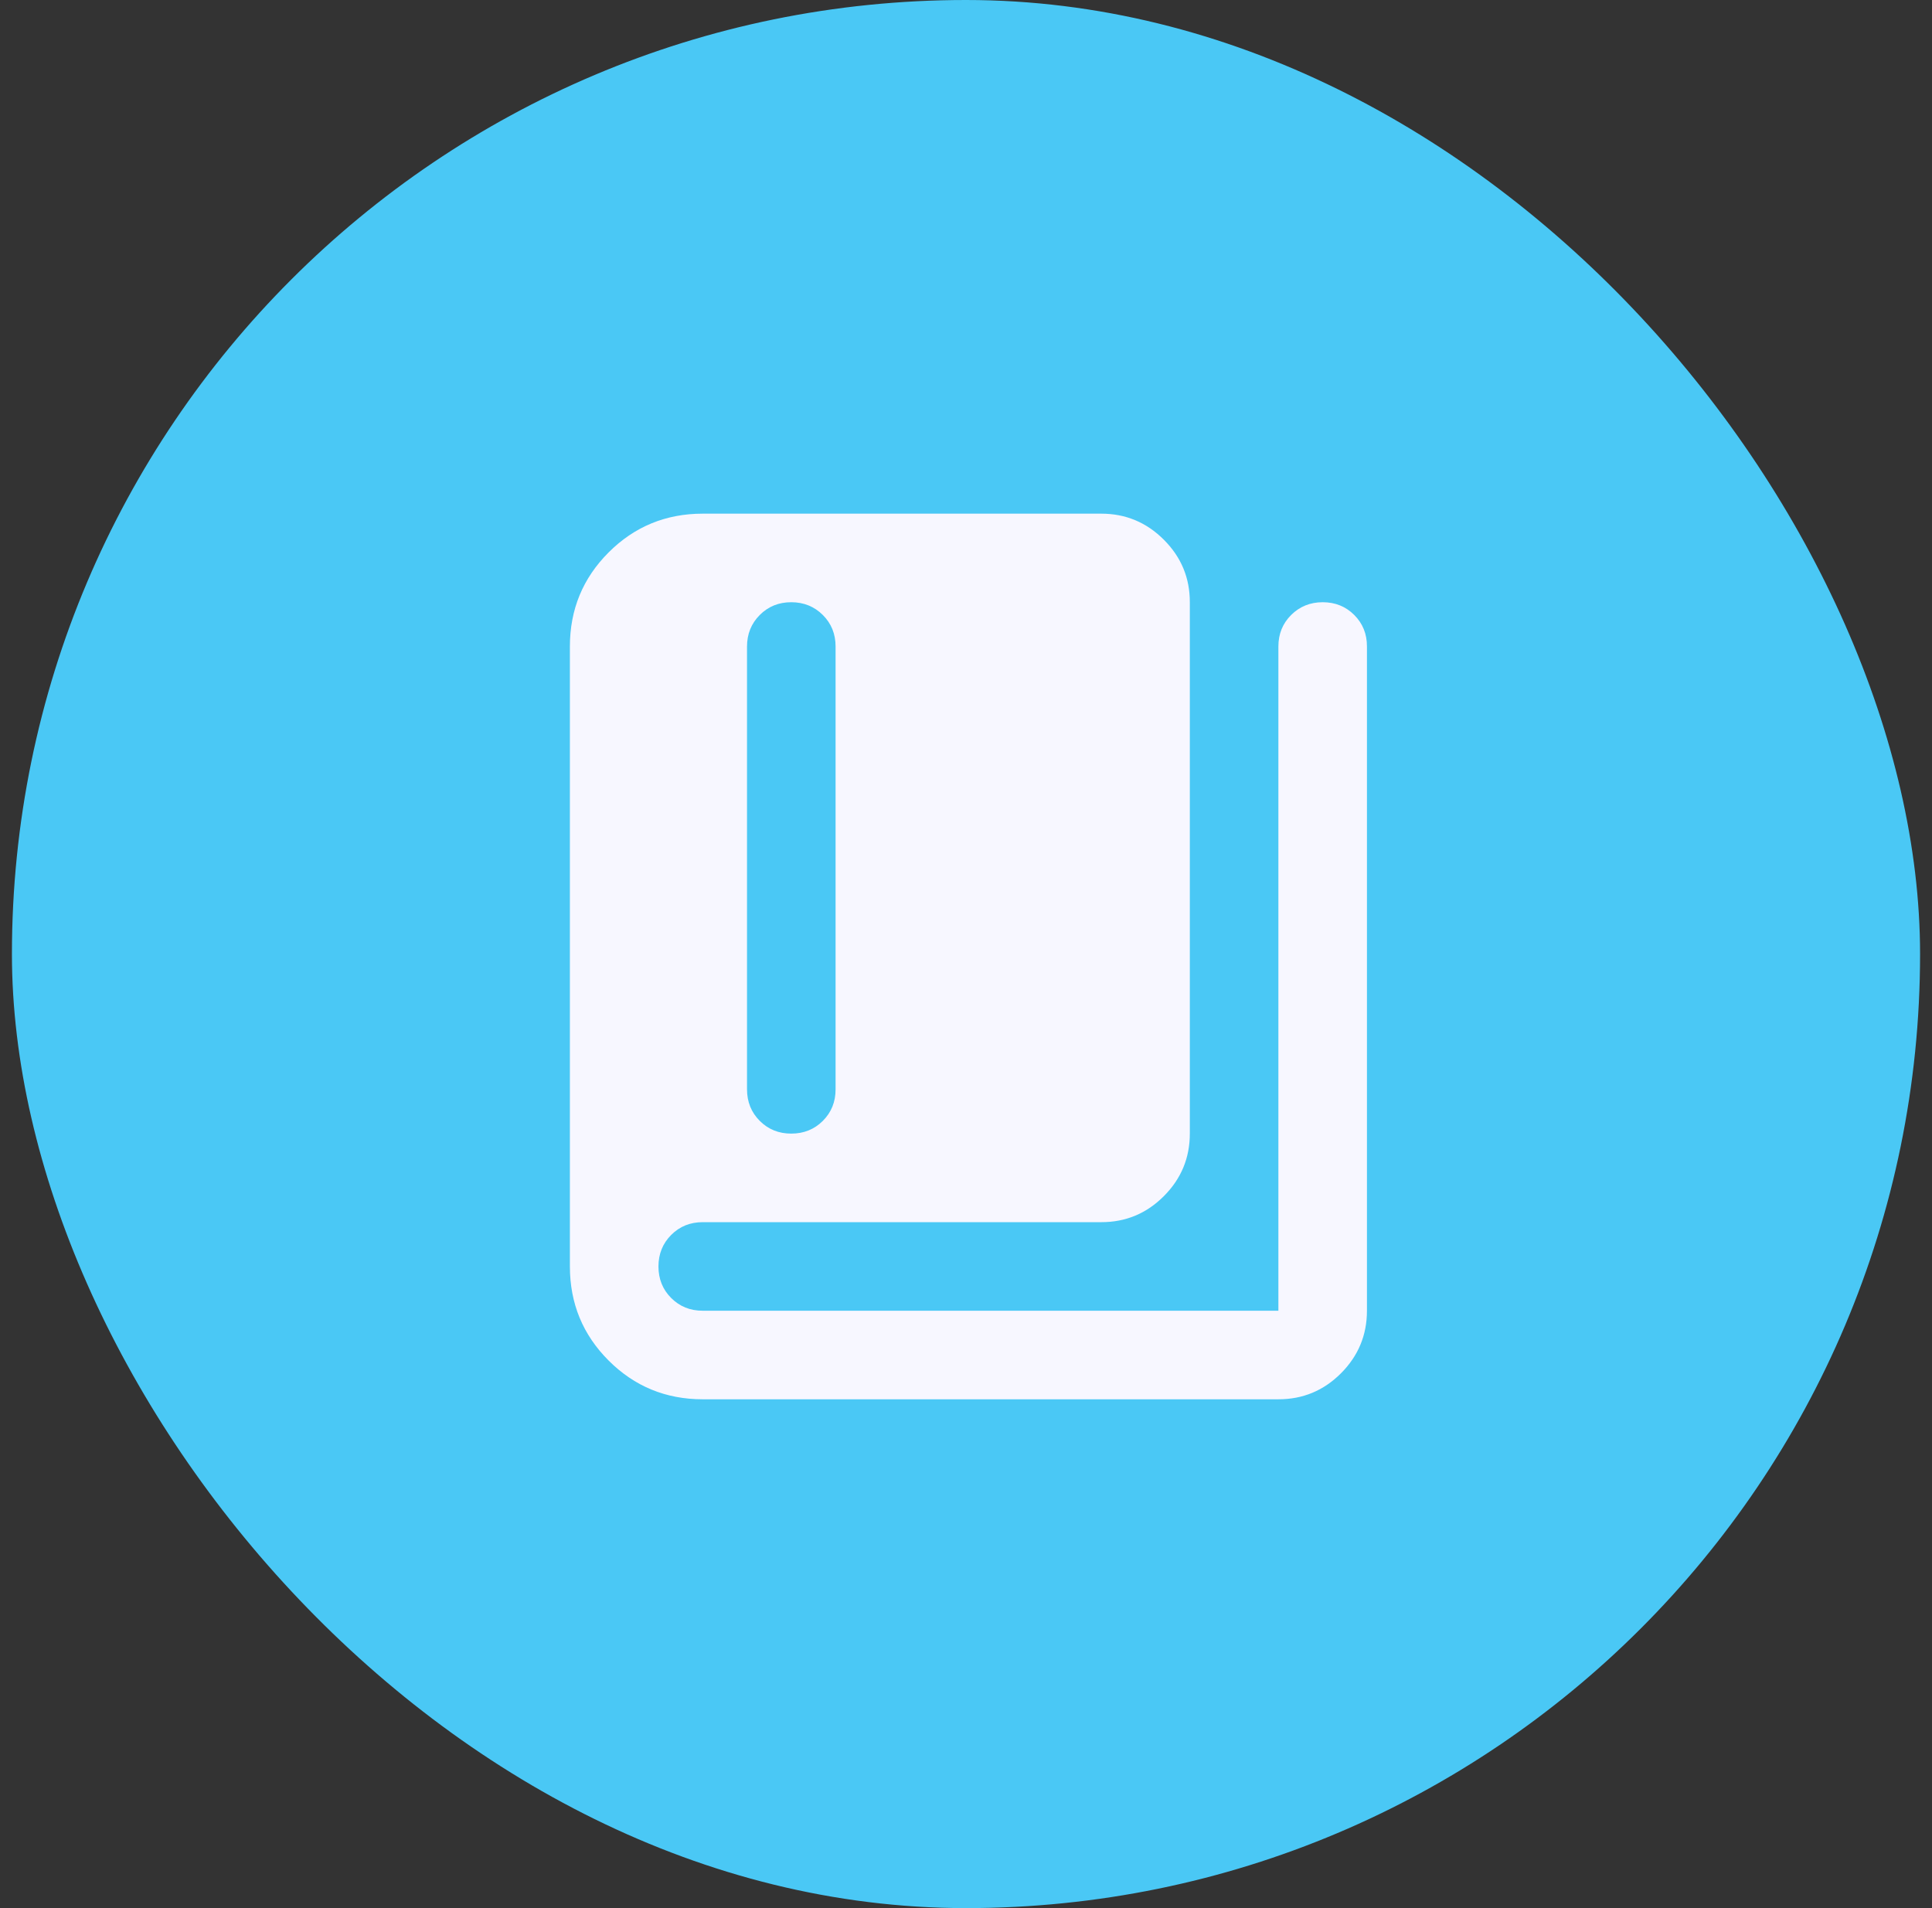
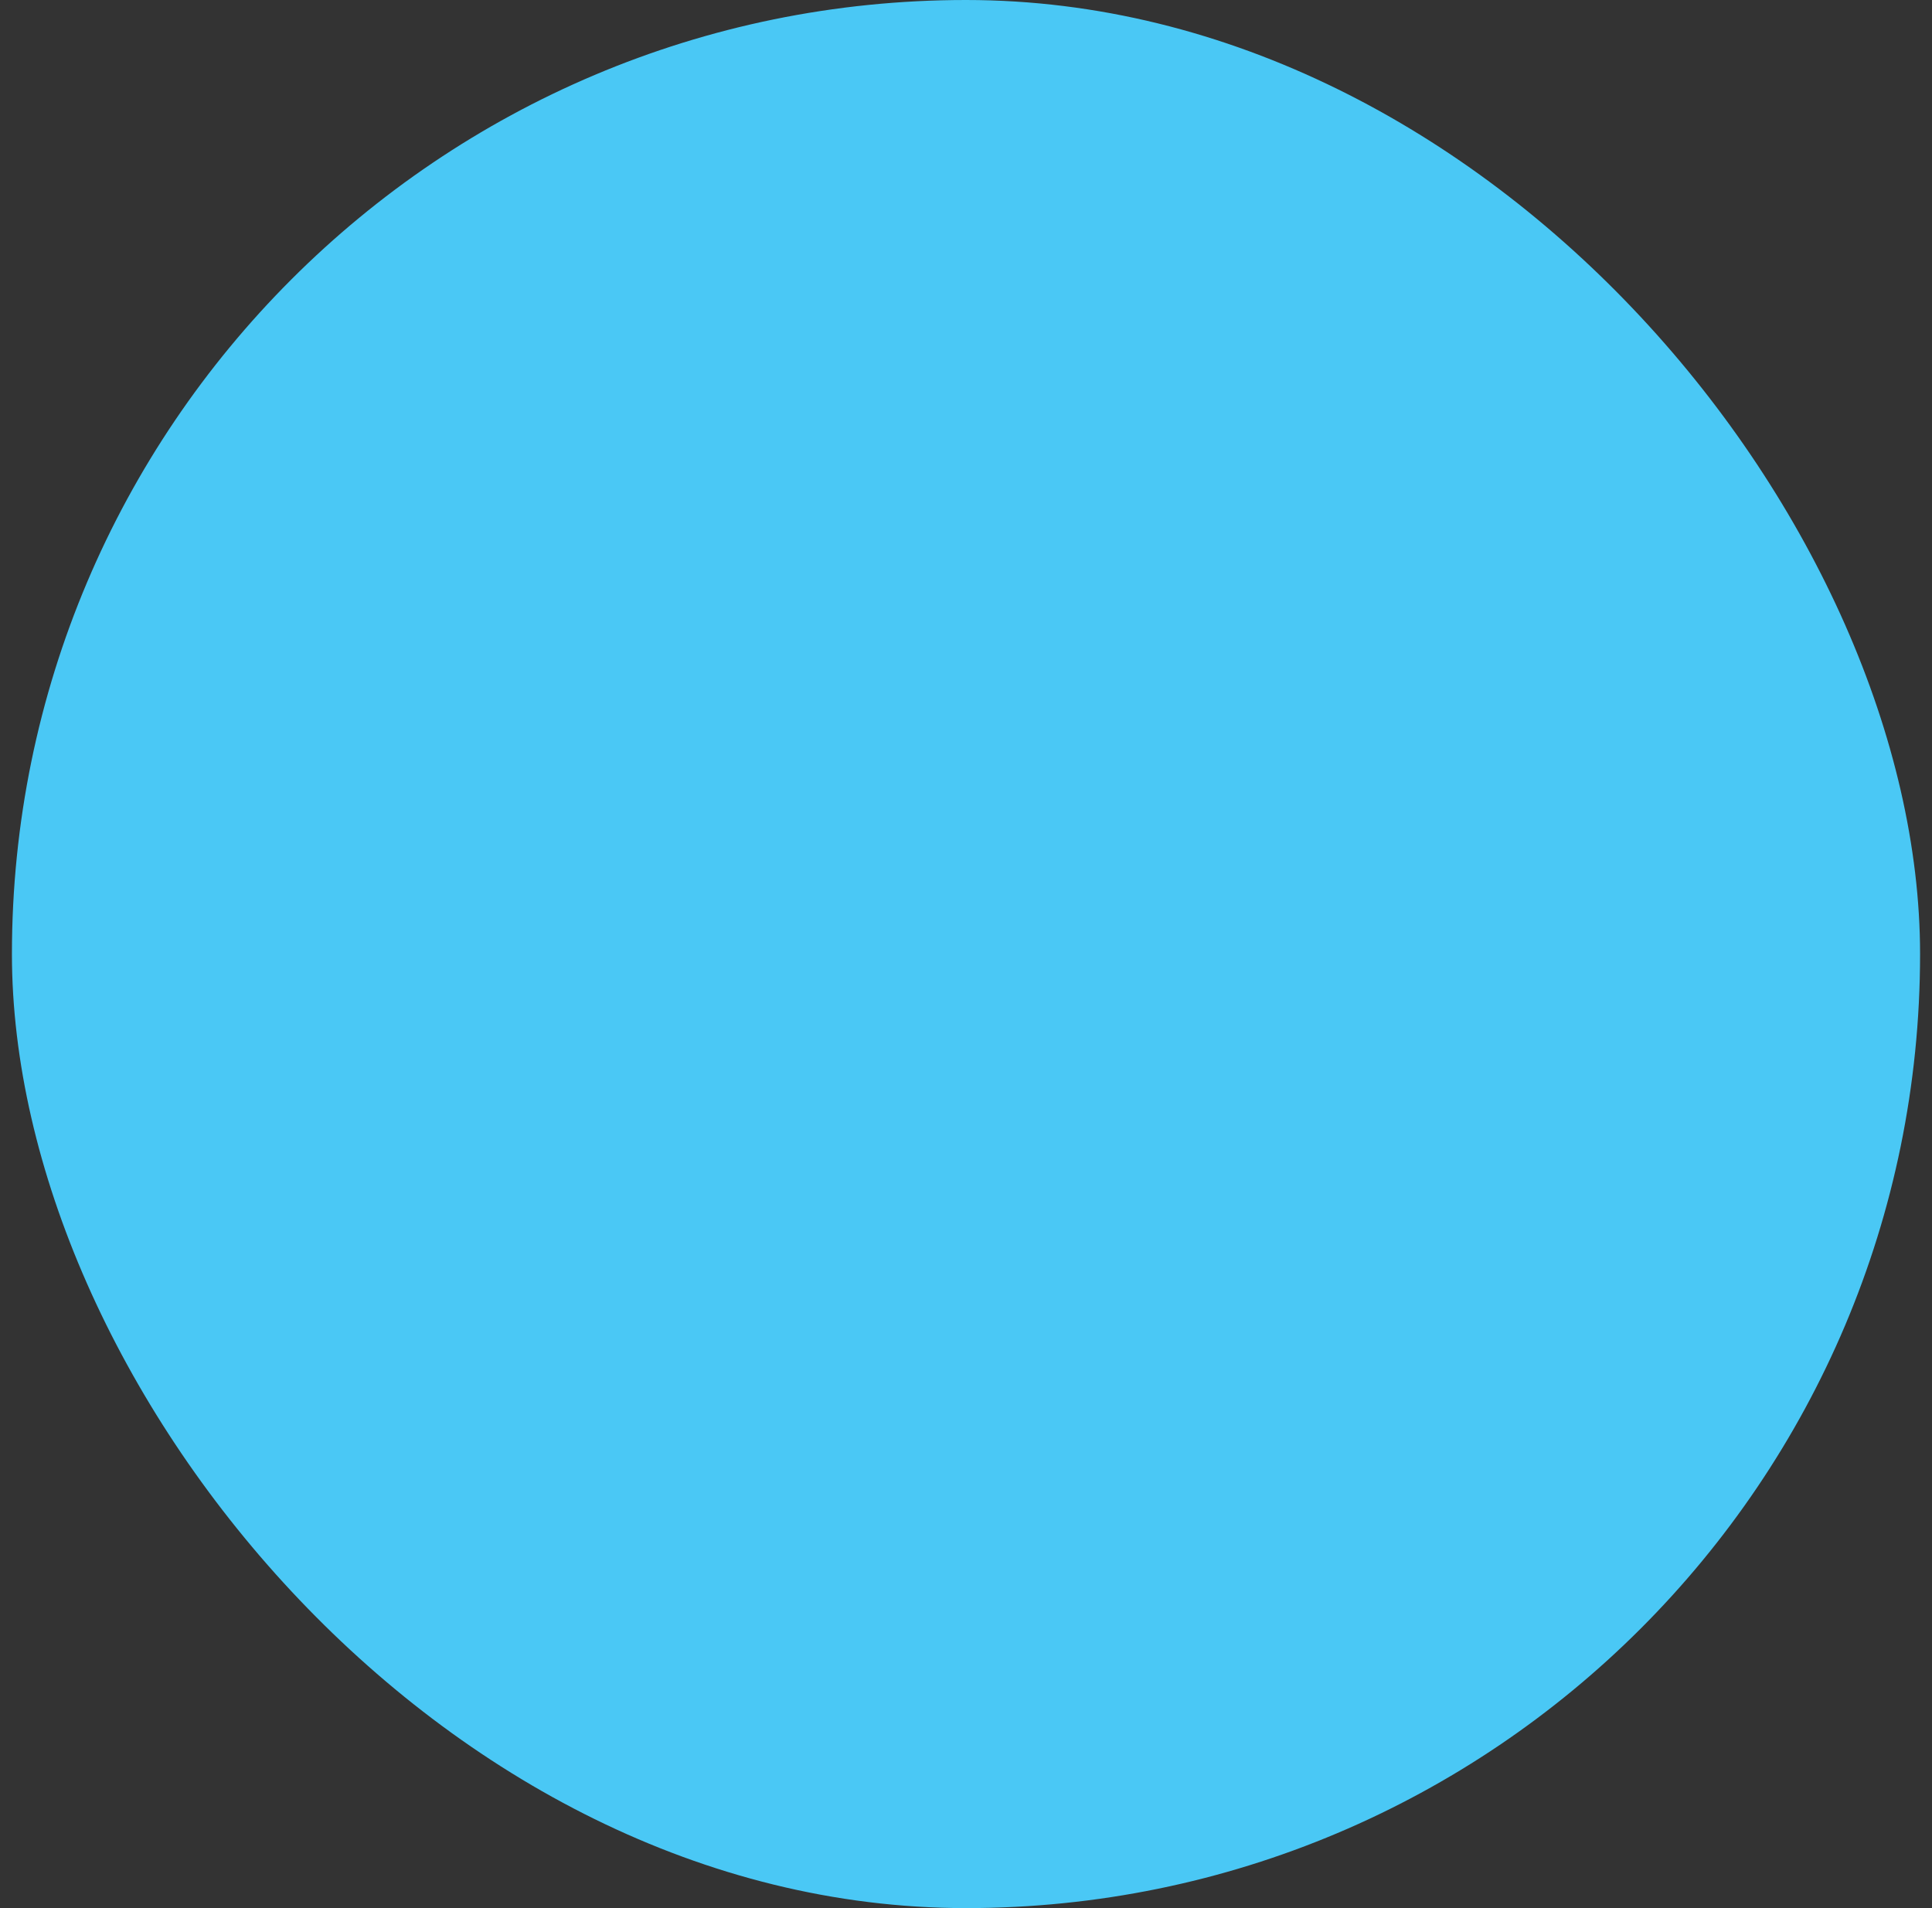
<svg xmlns="http://www.w3.org/2000/svg" width="81" height="80" viewBox="0 0 81 80" fill="none">
  <rect x="0" y="0" width="81" height="80" fill="#333333" stroke="none" />
  <rect x="0.5" width="80" height="80" rx="40" fill="#4AC8F5" />
-   <path d="M33.175 47.528C33.701 47.528 34.143 47.349 34.499 46.993C34.855 46.637 35.033 46.196 35.032 45.671V27.106C35.032 26.58 34.854 26.139 34.497 25.784C34.141 25.429 33.7 25.25 33.175 25.249C32.649 25.249 32.209 25.427 31.854 25.784C31.498 26.14 31.32 26.581 31.319 27.106V45.671C31.319 46.197 31.497 46.638 31.854 46.995C32.21 47.351 32.651 47.529 33.175 47.528ZM29.462 58.667C27.915 58.667 26.6 58.126 25.517 57.043C24.434 55.96 23.893 54.645 23.893 53.097V27.106C23.893 25.558 24.434 24.244 25.517 23.16C26.6 22.078 27.915 21.536 29.462 21.536H46.171C47.192 21.536 48.067 21.9 48.794 22.628C49.522 23.355 49.886 24.229 49.884 25.249V47.528C49.884 48.549 49.521 49.423 48.794 50.151C48.068 50.879 47.194 51.242 46.171 51.241H29.462C28.936 51.241 28.496 51.419 28.14 51.776C27.785 52.132 27.607 52.573 27.606 53.097C27.606 53.623 27.784 54.065 28.14 54.421C28.497 54.778 28.937 54.955 29.462 54.954H53.597V27.106C53.597 26.58 53.776 26.139 54.132 25.784C54.489 25.429 54.929 25.25 55.454 25.249C55.98 25.249 56.421 25.427 56.778 25.784C57.134 26.14 57.312 26.581 57.31 27.106V54.954C57.31 55.975 56.947 56.849 56.221 57.577C55.494 58.305 54.62 58.668 53.597 58.667H29.462Z" fill="#F7F7FF" />
</svg>